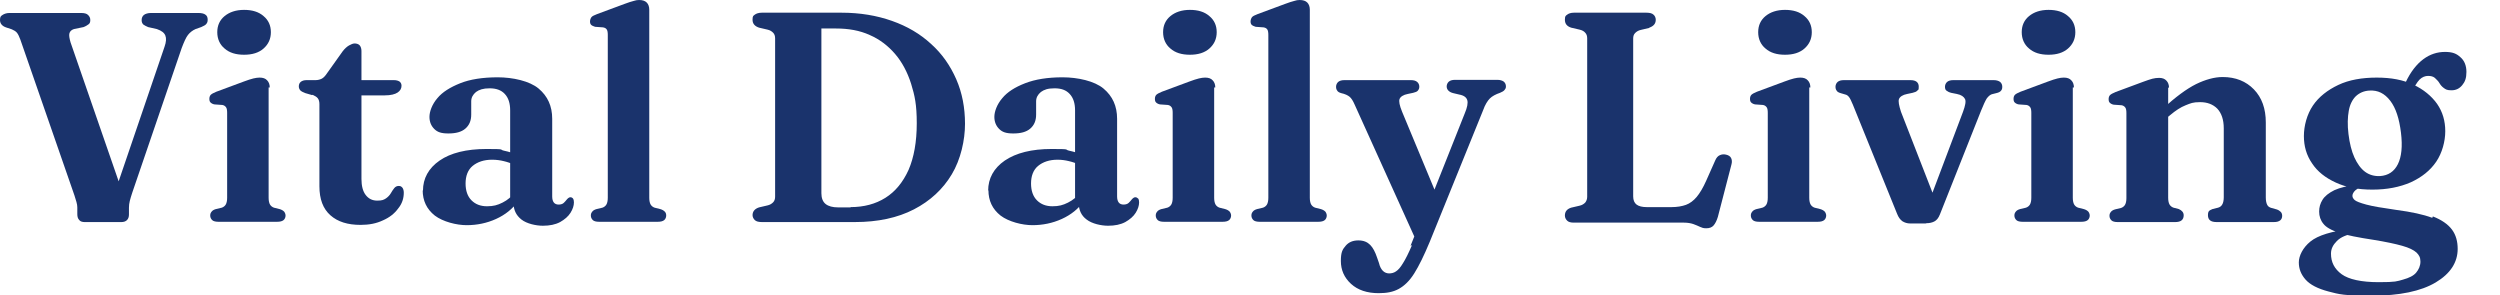
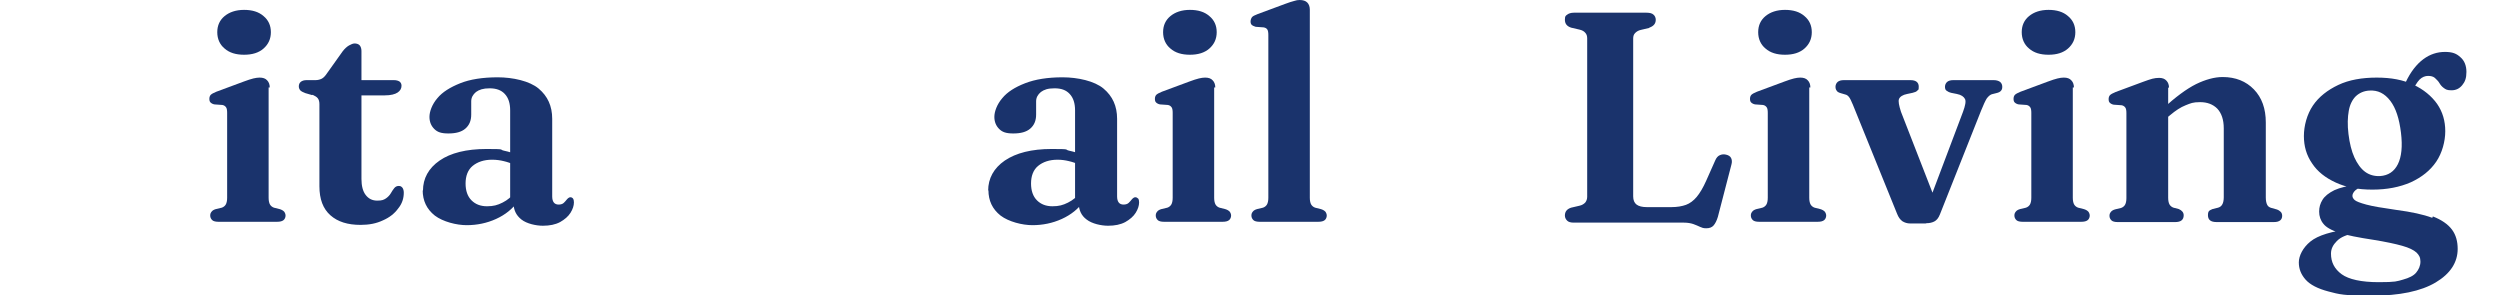
<svg xmlns="http://www.w3.org/2000/svg" version="1.1" viewBox="0 0 886 104.7">
  <defs>
    <style>
      .cls-1 {
        fill: #1a336c;
      }
    </style>
  </defs>
  <g>
    <g id="Layer_1">
-       <path class="cls-1" d="M50.2,7.1c0-.8.3-1.4.8-1.8s1.4-.7,2.5-.7h16.8c1.1,0,2,.2,2.5.6.6.4.8,1,.8,1.8s-.2,1.1-.5,1.5-.9.7-1.8,1.1l-2,.7c-1.1.5-2,1.2-2.7,2.1-.7.9-1.4,2.5-2.2,4.6l-17.5,51.2c-.4,1.2-.7,2.2-.9,3s-.3,1.6-.3,2.4v2.4c0,.8-.2,1.5-.7,2s-1.2.7-2,.7h-13c-.8,0-1.5-.2-1.9-.7-.5-.5-.7-1.2-.7-2.1v-2.4c0-.6-.1-1.2-.3-1.9-.2-.7-.4-1.4-.7-2.3L7.2,14c-.4-1.1-.8-1.9-1.2-2.4-.4-.5-1.1-.9-1.8-1.2l-2.1-.7C.7,9.2,0,8.3,0,7.1s.3-1.4.9-1.8c.6-.4,1.4-.7,2.5-.7h25.3c1.2,0,2,.2,2.5.7s.8,1,.8,1.8-.2,1.2-.6,1.5-1,.7-1.8,1l-3.4.7c-.9.3-1.4.8-1.6,1.5s0,1.8.4,3.2l18.9,54.6-5,3.9,19.4-56.9c.6-1.7.7-3,.3-4s-1.3-1.7-3-2.3l-3.1-.7c-.7-.3-1.3-.6-1.7-.9-.4-.4-.6-.9-.6-1.5h0Z" />
      <path class="cls-1" d="M95.2,31v39.1c0,1.1.2,1.9.5,2.4s.8.9,1.4,1.1l2,.5c.7.2,1.2.5,1.6.9.3.4.5.9.5,1.4s-.2,1.2-.7,1.6c-.5.4-1.2.6-2.3.6h-20.8c-1,0-1.8-.2-2.2-.6s-.7-.9-.7-1.6.2-1,.5-1.4.8-.7,1.5-.9l2.1-.5c.6-.2,1.1-.6,1.4-1.1s.5-1.3.5-2.4v-30.1c0-.9-.1-1.6-.4-2s-.7-.7-1.3-.8l-2.8-.2c-.6-.1-1.1-.4-1.4-.7-.3-.3-.4-.7-.4-1.3s.2-1.1.5-1.4,1-.7,2-1.1l9.7-3.6c1.4-.5,2.5-.9,3.4-1.1.8-.2,1.6-.3,2.2-.3,1.2,0,2.1.3,2.7,1,.6.6.9,1.5.9,2.5h0ZM86.5,19.4c-2.9,0-5.2-.7-6.9-2.2-1.7-1.4-2.6-3.4-2.6-5.8s.9-4.3,2.6-5.7,4-2.2,6.9-2.2,5.2.7,6.9,2.2c1.7,1.4,2.6,3.3,2.6,5.7s-.9,4.3-2.6,5.8c-1.7,1.5-4,2.2-6.9,2.2Z" />
      <path class="cls-1" d="M110.6,33.7l-2.4-.7c-.8-.3-1.4-.6-1.8-1-.3-.4-.5-.8-.5-1.4s.2-1.2.7-1.6,1.2-.6,2-.6h3.2c.8,0,1.6-.2,2.2-.5s1.2-.9,1.8-1.8l5.7-8c.7-.9,1.5-1.6,2.2-2,.7-.4,1.4-.7,2-.7s1.4.2,1.8.7c.4.5.6,1.2.6,2v45.3c0,2.5.5,4.4,1.5,5.7,1,1.3,2.3,2,4.1,2s2.3-.3,3.1-.8c.7-.5,1.3-1.1,1.7-1.8s.8-1.3,1.2-1.8c.4-.5.9-.8,1.6-.8s.9.2,1.3.6c.3.4.5,1,.5,1.8,0,2-.6,3.9-2,5.6-1.3,1.8-3.1,3.2-5.4,4.2-2.3,1.1-4.9,1.6-7.9,1.6-4.6,0-8.1-1.1-10.7-3.4-2.6-2.3-3.9-5.7-3.9-10.3v-29.1c0-.9-.2-1.6-.6-2.1-.4-.5-1-.8-1.8-1.2h0ZM122,33.8v-5.4h17.6c.9,0,1.5.2,2,.5.5.4.7.9.7,1.5,0,1-.5,1.8-1.4,2.4-.9.6-2.4,1-4.5,1h-14.4Z" />
      <path class="cls-1" d="M149.9,67.6c0-4.4,2-8,5.9-10.7s9.5-4.1,16.6-4.1,4.4.2,6.2.6c1.9.4,3.4.9,4.8,1.5l-1.2,3.5c-1.2-.6-2.4-1-3.7-1.3-1.2-.3-2.6-.5-4.1-.5-2.9,0-5.2.8-6.9,2.2s-2.5,3.6-2.5,6.2.7,4.6,2.1,6c1.4,1.4,3.2,2.1,5.5,2.1s3.7-.4,5.5-1.3c1.8-.9,3.2-2.1,4.4-3.7l1.2,3.1c-2,2.8-4.6,4.9-7.9,6.4s-6.8,2.2-10.4,2.2-8.4-1.2-11.3-3.4c-2.9-2.3-4.3-5.3-4.3-9h0ZM181.8,72v-1.1l-1-.3v-31.5c0-2.5-.6-4.4-1.9-5.8s-3.1-2-5.4-2-3.7.5-4.8,1.3c-1.1.9-1.7,2-1.7,3.3v4.7c0,2.2-.7,3.8-2.1,5s-3.4,1.7-6,1.7-3.9-.5-5-1.6-1.7-2.5-1.7-4.3.9-4.4,2.8-6.6c1.8-2.2,4.6-3.9,8.1-5.3s8-2.1,13.3-2.1,11.3,1.3,14.5,4,4.8,6.2,4.8,10.7v27.5c0,1,.2,1.7.6,2.2.4.5,1,.7,1.7.7s1.4-.2,1.8-.6c.4-.4.7-.7,1-1.1.2-.2.4-.5.6-.6.2-.2.5-.3.8-.3s.7.2.9.5c.2.3.3.8.3,1.3,0,1.2-.4,2.4-1.2,3.7-.8,1.3-2.1,2.4-3.7,3.3-1.7.9-3.7,1.3-6.1,1.3s-5.7-.7-7.6-2.2-2.8-3.4-2.8-5.9h0Z" />
-       <path class="cls-1" d="M230.1,3.4v66.7c0,1.1.2,1.9.5,2.4.3.5.8.9,1.4,1.1l2,.5c.7.2,1.2.5,1.6.9s.5.9.5,1.4-.2,1.2-.7,1.6c-.5.4-1.2.6-2.3.6h-20.8c-1,0-1.8-.2-2.2-.6s-.7-.9-.7-1.6.2-1,.5-1.4c.3-.4.8-.7,1.5-.9l2.1-.5c.6-.2,1.1-.6,1.4-1.1.3-.5.5-1.3.5-2.4V12.4c0-.9-.1-1.6-.4-2s-.7-.6-1.3-.7l-2.8-.2c-.6-.2-1.1-.4-1.4-.7-.3-.3-.4-.7-.4-1.2s.2-1.1.5-1.5,1-.7,2-1.1l9.7-3.6c1.4-.5,2.5-.9,3.4-1.1C225.2.1,225.9,0,226.5,0,227.7,0,228.6.3,229.2.9c.6.6.9,1.5.9,2.5h0Z" />
-       <path class="cls-1" d="M266.7,76.3c0-1.4.8-2.3,2.3-2.8l3-.7c.9-.2,1.5-.6,2-1.1s.7-1.2.7-2V13.6c0-.8-.2-1.5-.7-2-.5-.5-1.1-.9-2-1.1l-3-.7c-1.5-.5-2.3-1.4-2.3-2.8s.3-1.4.8-1.8,1.4-.7,2.5-.7h28.2c6.6,0,12.5,1,17.9,2.9,5.4,1.9,10,4.6,13.9,8.2,3.9,3.5,6.8,7.7,8.9,12.5,2.1,4.8,3.1,10.1,3.1,15.8s-1.5,12.6-4.7,17.9c-3.1,5.2-7.6,9.4-13.4,12.4s-12.8,4.5-20.9,4.5h-33c-1.1,0-2-.2-2.5-.7s-.8-1.1-.8-1.8h0ZM301.4,73.4c4.8,0,8.9-1.1,12.4-3.3s6.2-5.5,8.2-9.9c1.9-4.4,2.9-9.9,2.9-16.5s-.7-9.8-2-14c-1.3-4.1-3.2-7.7-5.7-10.6-2.5-2.9-5.5-5.2-9-6.7-3.5-1.6-7.5-2.3-11.9-2.3h-5.2v58.4c0,1.7.5,3,1.5,3.8s2.5,1.2,4.4,1.2h4.5Z" />
      <path class="cls-1" d="M350.2,67.6c0-4.4,2-8,5.9-10.7,4-2.7,9.5-4.1,16.6-4.1s4.4.2,6.2.6c1.8.4,3.5.9,4.8,1.5l-1.2,3.5c-1.2-.6-2.4-1-3.7-1.3-1.2-.3-2.6-.5-4-.5-2.9,0-5.2.8-6.9,2.2s-2.5,3.6-2.5,6.2.7,4.6,2.1,6,3.2,2.1,5.5,2.1,3.7-.4,5.5-1.3c1.8-.9,3.2-2.1,4.5-3.7l1.2,3.1c-2,2.8-4.6,4.9-7.9,6.4s-6.8,2.2-10.4,2.2-8.4-1.2-11.3-3.4c-2.9-2.3-4.3-5.3-4.3-9h0ZM382,72v-1.1l-1-.3v-31.5c0-2.5-.6-4.4-1.9-5.8-1.3-1.4-3-2-5.4-2s-3.7.5-4.8,1.3c-1.1.9-1.7,2-1.7,3.3v4.7c0,2.2-.7,3.8-2.1,5-1.4,1.2-3.4,1.7-6,1.7s-3.9-.5-5-1.6-1.7-2.5-1.7-4.3.9-4.4,2.8-6.6c1.8-2.2,4.5-3.9,8.1-5.3,3.6-1.4,8-2.1,13.3-2.1s11.3,1.3,14.5,4,4.8,6.2,4.8,10.7v27.5c0,1,.2,1.7.6,2.2.4.5,1,.7,1.7.7s1.4-.2,1.8-.6c.4-.4.7-.7,1-1.1.2-.2.4-.5.6-.6.2-.2.5-.3.8-.3s.7.2,1,.5c.2.3.3.8.3,1.3,0,1.2-.4,2.4-1.2,3.7-.8,1.3-2.1,2.4-3.7,3.3-1.7.9-3.7,1.3-6.1,1.3s-5.7-.7-7.6-2.2c-1.9-1.4-2.8-3.4-2.8-5.9h0Z" />
      <path class="cls-1" d="M430.3,31v39.1c0,1.1.2,1.9.5,2.4s.8.9,1.4,1.1l2,.5c.7.2,1.2.5,1.6.9.3.4.5.9.5,1.4s-.2,1.2-.7,1.6-1.2.6-2.3.6h-20.8c-1,0-1.8-.2-2.2-.6s-.7-.9-.7-1.6.2-1,.5-1.4.8-.7,1.5-.9l2.1-.5c.6-.2,1.1-.6,1.4-1.1s.5-1.3.5-2.4v-30.1c0-.9-.1-1.6-.4-2-.3-.4-.7-.7-1.3-.8l-2.8-.2c-.6-.1-1.1-.4-1.4-.7-.3-.3-.4-.7-.4-1.3s.2-1.1.5-1.4c.3-.3,1-.7,2-1.1l9.7-3.6c1.4-.5,2.5-.9,3.4-1.1.8-.2,1.6-.3,2.2-.3,1.2,0,2.1.3,2.7,1,.6.6.9,1.5.9,2.5h0ZM421.7,19.4c-2.9,0-5.2-.7-6.9-2.2-1.7-1.4-2.6-3.4-2.6-5.8s.9-4.3,2.6-5.7,4-2.2,6.9-2.2,5.2.7,6.9,2.2c1.7,1.4,2.6,3.3,2.6,5.7s-.9,4.3-2.6,5.8c-1.7,1.5-4,2.2-6.9,2.2Z" />
      <path class="cls-1" d="M464.2,3.4v66.7c0,1.1.2,1.9.5,2.4s.8.9,1.4,1.1l2,.5c.7.2,1.2.5,1.6.9.3.4.5.9.5,1.4s-.2,1.2-.7,1.6-1.2.6-2.3.6h-20.8c-1,0-1.8-.2-2.2-.6s-.7-.9-.7-1.6.2-1,.5-1.4.8-.7,1.5-.9l2.1-.5c.6-.2,1.1-.6,1.4-1.1s.5-1.3.5-2.4V12.4c0-.9-.1-1.6-.4-2-.3-.4-.7-.6-1.3-.7l-2.8-.2c-.6-.2-1.1-.4-1.4-.7-.3-.3-.4-.7-.4-1.2s.2-1.1.5-1.5,1-.7,2-1.1l9.7-3.6c1.4-.5,2.5-.9,3.4-1.1C459.3.1,460,0,460.6,0c1.2,0,2.1.3,2.7.9.6.6.9,1.5.9,2.5h0Z" />
-       <path class="cls-1" d="M509.9,71.1l-8,14.2-21.8-48.2c-.6-1.4-1.2-2.3-1.8-2.8-.6-.5-1.6-1-3-1.3-.7-.2-1.2-.5-1.4-.9-.3-.4-.4-.8-.4-1.4s.3-1.3.8-1.7,1.2-.6,2.1-.6h23.7c.9,0,1.6.2,2.1.6s.8,1,.8,1.7-.2,1-.5,1.4c-.3.4-.9.6-1.7.8l-1.9.4c-1.6.3-2.6,1-2.9,1.8-.3.8,0,2.3.9,4.5l13.1,31.5h0ZM499.9,87.1l3.3-8.2,2-3.7,13.9-35c.9-2.1,1.2-3.7.9-4.7-.3-1-1.2-1.7-2.9-2l-2.1-.5c-.8-.2-1.3-.5-1.7-.9s-.6-.9-.6-1.5.3-1.3.8-1.7,1.2-.6,2.1-.6h15.1c.9,0,1.6.2,2.2.6.5.4.8,1,.8,1.7s-.2.9-.5,1.3-.9.7-1.6,1c-1.5.5-2.8,1.2-3.6,2s-1.7,2.2-2.4,4.2l-18.9,46.6c-2,4.8-3.8,8.5-5.5,11.2s-3.5,4.4-5.5,5.5-4.3,1.5-7.1,1.5c-4.1,0-7.4-1.1-9.8-3.3-2.4-2.2-3.6-4.9-3.6-8.1s.6-4.1,1.7-5.4c1.1-1.3,2.6-1.9,4.5-1.9s3.2.6,4.2,1.6,1.8,2.6,2.4,4.4l.7,2c.3,1.3.8,2.2,1.4,2.8s1.4.9,2.2.9,1.7-.2,2.4-.7c.8-.5,1.6-1.4,2.5-2.9.9-1.4,2-3.6,3.2-6.4h0Z" />
      <path class="cls-1" d="M584.5,9.9l-3,.7c-.9.2-1.5.6-2,1.1-.5.5-.7,1.1-.7,2v55.9c0,1.3.4,2.3,1.2,2.9.8.6,2,.9,3.6.9h8.8c2,0,3.7-.3,5.1-.8s2.7-1.5,3.8-2.8,2.3-3.3,3.4-5.8l3.2-7.2c.4-.9.9-1.5,1.6-1.8s1.3-.4,2.2-.2c.9.2,1.5.6,1.8,1.2.3.6.4,1.4.1,2.4l-4.8,18.5c-.4,1.3-.9,2.3-1.5,3s-1.5,1-2.6,1-1.5-.2-2.2-.5c-.7-.3-1.5-.7-2.4-1-.9-.3-2-.5-3.3-.5h-39c-1.1,0-1.9-.2-2.4-.7s-.8-1.1-.8-1.8c0-1.4.7-2.3,2.2-2.8l3-.7c.9-.2,1.5-.6,2-1.1.4-.5.7-1.2.7-2V13.6c0-.8-.2-1.5-.7-2-.4-.5-1.1-.9-2-1.1l-3-.7c-1.5-.5-2.2-1.4-2.2-2.8s.3-1.4.8-1.8c.5-.4,1.3-.7,2.4-.7h25.7c1.1,0,2,.2,2.5.7.5.4.8,1.1.8,1.8,0,1.4-.8,2.3-2.3,2.8h0Z" />
      <path class="cls-1" d="M641.2,31v39.1c0,1.1.2,1.9.5,2.4s.8.9,1.4,1.1l2,.5c.7.2,1.2.5,1.6.9.3.4.5.9.5,1.4s-.2,1.2-.7,1.6-1.2.6-2.3.6h-20.8c-1,0-1.8-.2-2.2-.6s-.7-.9-.7-1.6.2-1,.5-1.4.8-.7,1.5-.9l2.1-.5c.6-.2,1.1-.6,1.4-1.1s.5-1.3.5-2.4v-30.1c0-.9-.1-1.6-.4-2-.3-.4-.7-.7-1.3-.8l-2.8-.2c-.6-.1-1.1-.4-1.4-.7-.3-.3-.4-.7-.4-1.3s.2-1.1.5-1.4c.3-.3,1-.7,2-1.1l9.7-3.6c1.4-.5,2.5-.9,3.4-1.1.8-.2,1.6-.3,2.2-.3,1.2,0,2.1.3,2.7,1,.6.6.9,1.5.9,2.5h0ZM632.6,19.4c-2.9,0-5.2-.7-6.9-2.2-1.7-1.4-2.6-3.4-2.6-5.8s.9-4.3,2.6-5.7,4-2.2,6.9-2.2,5.2.7,6.9,2.2c1.7,1.4,2.6,3.3,2.6,5.7s-.9,4.3-2.6,5.8c-1.7,1.5-4,2.2-6.9,2.2Z" />
      <path class="cls-1" d="M682.4,79.2h-5.4c-1.1,0-2-.3-2.8-.8-.8-.6-1.4-1.4-1.9-2.7l-15.6-38.5c-.6-1.4-1-2.3-1.4-2.8s-.8-.8-1.3-.9l-1.7-.5c-.7-.2-1.2-.5-1.4-.9-.3-.4-.4-.8-.4-1.4s.3-1.3.8-1.7,1.2-.6,2.1-.6h23.7c1.9,0,2.9.8,2.9,2.3s-.2,1-.5,1.4c-.3.4-.9.6-1.7.8l-1.9.4c-1.6.3-2.6,1-2.9,1.8-.3.8,0,2.3.7,4.5l12.5,32.1-3.3,1.8,12.8-33.9c.8-2.2,1.1-3.7.7-4.5s-1.3-1.5-2.9-1.8l-2-.4c-.8-.2-1.3-.5-1.7-.8s-.5-.8-.5-1.4.3-1.3.8-1.7,1.2-.6,2.1-.6h14.4c.9,0,1.6.2,2.2.6.5.4.8,1,.8,1.7s-.1,1-.4,1.4c-.3.4-.8.7-1.7.9l-1.6.4c-.6.2-1.2.7-1.8,1.5-.5.8-1.2,2.3-2,4.3l-14.6,36.8c-.5,1.3-1.2,2.1-2,2.5s-1.7.6-2.7.6h0Z" />
      <path class="cls-1" d="M734.6,31v39.1c0,1.1.2,1.9.5,2.4s.8.9,1.4,1.1l2,.5c.7.2,1.2.5,1.6.9.3.4.5.9.5,1.4s-.2,1.2-.7,1.6-1.2.6-2.3.6h-20.8c-1,0-1.8-.2-2.2-.6s-.7-.9-.7-1.6.2-1,.5-1.4.8-.7,1.5-.9l2.1-.5c.6-.2,1.1-.6,1.4-1.1s.5-1.3.5-2.4v-30.1c0-.9-.1-1.6-.4-2-.3-.4-.7-.7-1.3-.8l-2.8-.2c-.6-.1-1.1-.4-1.4-.7-.3-.3-.4-.7-.4-1.3s.2-1.1.5-1.4c.3-.3,1-.7,2-1.1l9.7-3.6c1.4-.5,2.5-.9,3.4-1.1.8-.2,1.6-.3,2.2-.3,1.2,0,2.1.3,2.7,1,.6.6.9,1.5.9,2.5h0ZM726,19.4c-2.9,0-5.2-.7-6.9-2.2-1.7-1.4-2.6-3.4-2.6-5.8s.9-4.3,2.6-5.7,4-2.2,6.9-2.2,5.2.7,6.9,2.2c1.7,1.4,2.6,3.3,2.6,5.7s-.9,4.3-2.6,5.8c-1.7,1.5-4,2.2-6.9,2.2Z" />
      <path class="cls-1" d="M768.4,31v39.1c0,1.1.2,1.9.5,2.4s.8.9,1.4,1.1l1.9.5c1.1.5,1.7,1.2,1.7,2.2,0,1.6-1,2.4-3,2.4h-20.4c-1,0-1.8-.2-2.2-.6s-.7-.9-.7-1.6.2-1,.5-1.4.8-.7,1.5-.9l2.1-.5c.6-.2,1.1-.6,1.4-1.1s.5-1.3.5-2.4v-30.1c0-.9-.1-1.6-.4-2-.3-.4-.7-.7-1.3-.8l-2.8-.2c-.6-.1-1.1-.4-1.4-.7-.3-.3-.4-.7-.4-1.3s.2-1.1.5-1.4c.3-.3,1-.7,2-1.1l9.7-3.6c1.4-.5,2.5-.9,3.3-1.1s1.6-.3,2.4-.3c1.1,0,2,.3,2.6,1,.6.6.9,1.5.9,2.5h0ZM766.8,42.8l-2.4-2.5,2.1-1.8c4.5-4.1,8.4-7,11.8-8.7,3.3-1.6,6.5-2.5,9.4-2.5,4.6,0,8.3,1.5,11.1,4.4s4.2,6.8,4.2,11.7v26.6c0,1.2.2,2,.5,2.6s.8.9,1.5,1.1l1.8.5c.7.2,1.2.6,1.5.9s.5.8.5,1.4-.2,1.2-.7,1.6c-.5.4-1.2.6-2.2.6h-20.4c-2,0-3-.8-3-2.4s.5-1.7,1.6-2.2l2-.5c.7-.2,1.2-.6,1.5-1.2.3-.5.5-1.4.5-2.5v-24.4c0-3.1-.8-5.4-2.3-7-1.5-1.5-3.5-2.3-6.1-2.3s-3.3.4-5.1,1.1-3.6,1.9-5.5,3.5l-2.2,1.8h0Z" />
      <path class="cls-1" d="M862.2,76.7c3.1,1.2,5.4,2.8,6.8,4.7,1.4,1.9,2,4.2,2,6.8,0,4.8-2.6,8.8-7.8,11.9-5.2,3.1-12.8,4.7-22.7,4.7s-11.5-.5-15.3-1.5c-3.8-1-6.5-2.4-8.1-4.2-1.6-1.8-2.4-3.8-2.4-6.1s1.4-5.2,4.1-7.4c2.7-2.2,7.6-3.7,14.7-4.5l.8,1.6c-2.7.5-4.7,1.3-6.1,2.7s-2.1,2.8-2.1,4.5c0,3,1.2,5.4,3.8,7.3,2.5,1.8,6.9,2.8,13.1,2.8s6.4-.3,8.6-.9,3.8-1.4,4.7-2.5,1.5-2.4,1.5-3.9-.5-2.3-1.4-3.2c-1-.9-2.6-1.7-5.1-2.4s-5.8-1.4-10.1-2.1c-5.3-.8-9.4-1.6-12.2-2.5-2.8-.9-4.7-2-5.6-3.2-1-1.2-1.5-2.7-1.5-4.3s.4-2.9,1.2-4.2,2.2-2.4,4.2-3.4c2-.9,4.7-1.6,8.2-1.9l1.2.8c-1.1.5-1.9,1-2.3,1.5-.4.5-.7,1-.7,1.6s.3,1,.8,1.5c.6.5,1.9,1,4.1,1.6,2.2.6,5.8,1.2,10.7,1.9,5.3.7,9.5,1.6,12.7,2.8h0ZM863.4,57.3c-2.1,3.1-5.1,5.5-9,7.3-3.9,1.7-8.4,2.6-13.6,2.6s-9.3-.8-13-2.5c-3.7-1.7-6.5-3.9-8.4-6.8-2-2.9-2.9-6.1-2.9-9.7s1.1-7.7,3.2-10.8c2.1-3.1,5.2-5.5,9-7.3s8.4-2.6,13.6-2.6,9.3.8,13,2.5c3.6,1.7,6.4,4,8.4,6.8,2,2.9,2.9,6.1,2.9,9.7s-1.1,7.7-3.2,10.8h0ZM834.9,34.1c-1.2,1.2-2.1,2.9-2.5,5.2-.4,2.2-.5,5-.1,8.2.4,3.3,1.1,6.1,2.1,8.3s2.3,4,3.8,5.1,3.3,1.6,5.3,1.5c2.9-.2,5-1.6,6.3-4.2s1.7-6.3,1.1-11.2c-.6-4.9-1.8-8.7-3.8-11.3-2-2.6-4.4-3.8-7.4-3.6-1.9.1-3.5.8-4.8,2h0ZM852.6,29.1c1.7-3.6,3.8-6.3,6.2-8.1,2.4-1.8,5-2.6,7.7-2.6s4.1.6,5.5,1.9c1.4,1.2,2.1,3,2.1,5.2s-.5,3.5-1.5,4.7c-1,1.2-2.2,1.8-3.8,1.8s-2-.3-2.7-.8-1.2-1.1-1.6-1.8-1-1.2-1.6-1.8c-.6-.5-1.4-.7-2.4-.7s-2.1.4-3,1.3c-.9.9-1.9,2.6-3.2,5.2l-3.5-.5,1.8-3.8h0Z" />
    </g>
  </g>
</svg>